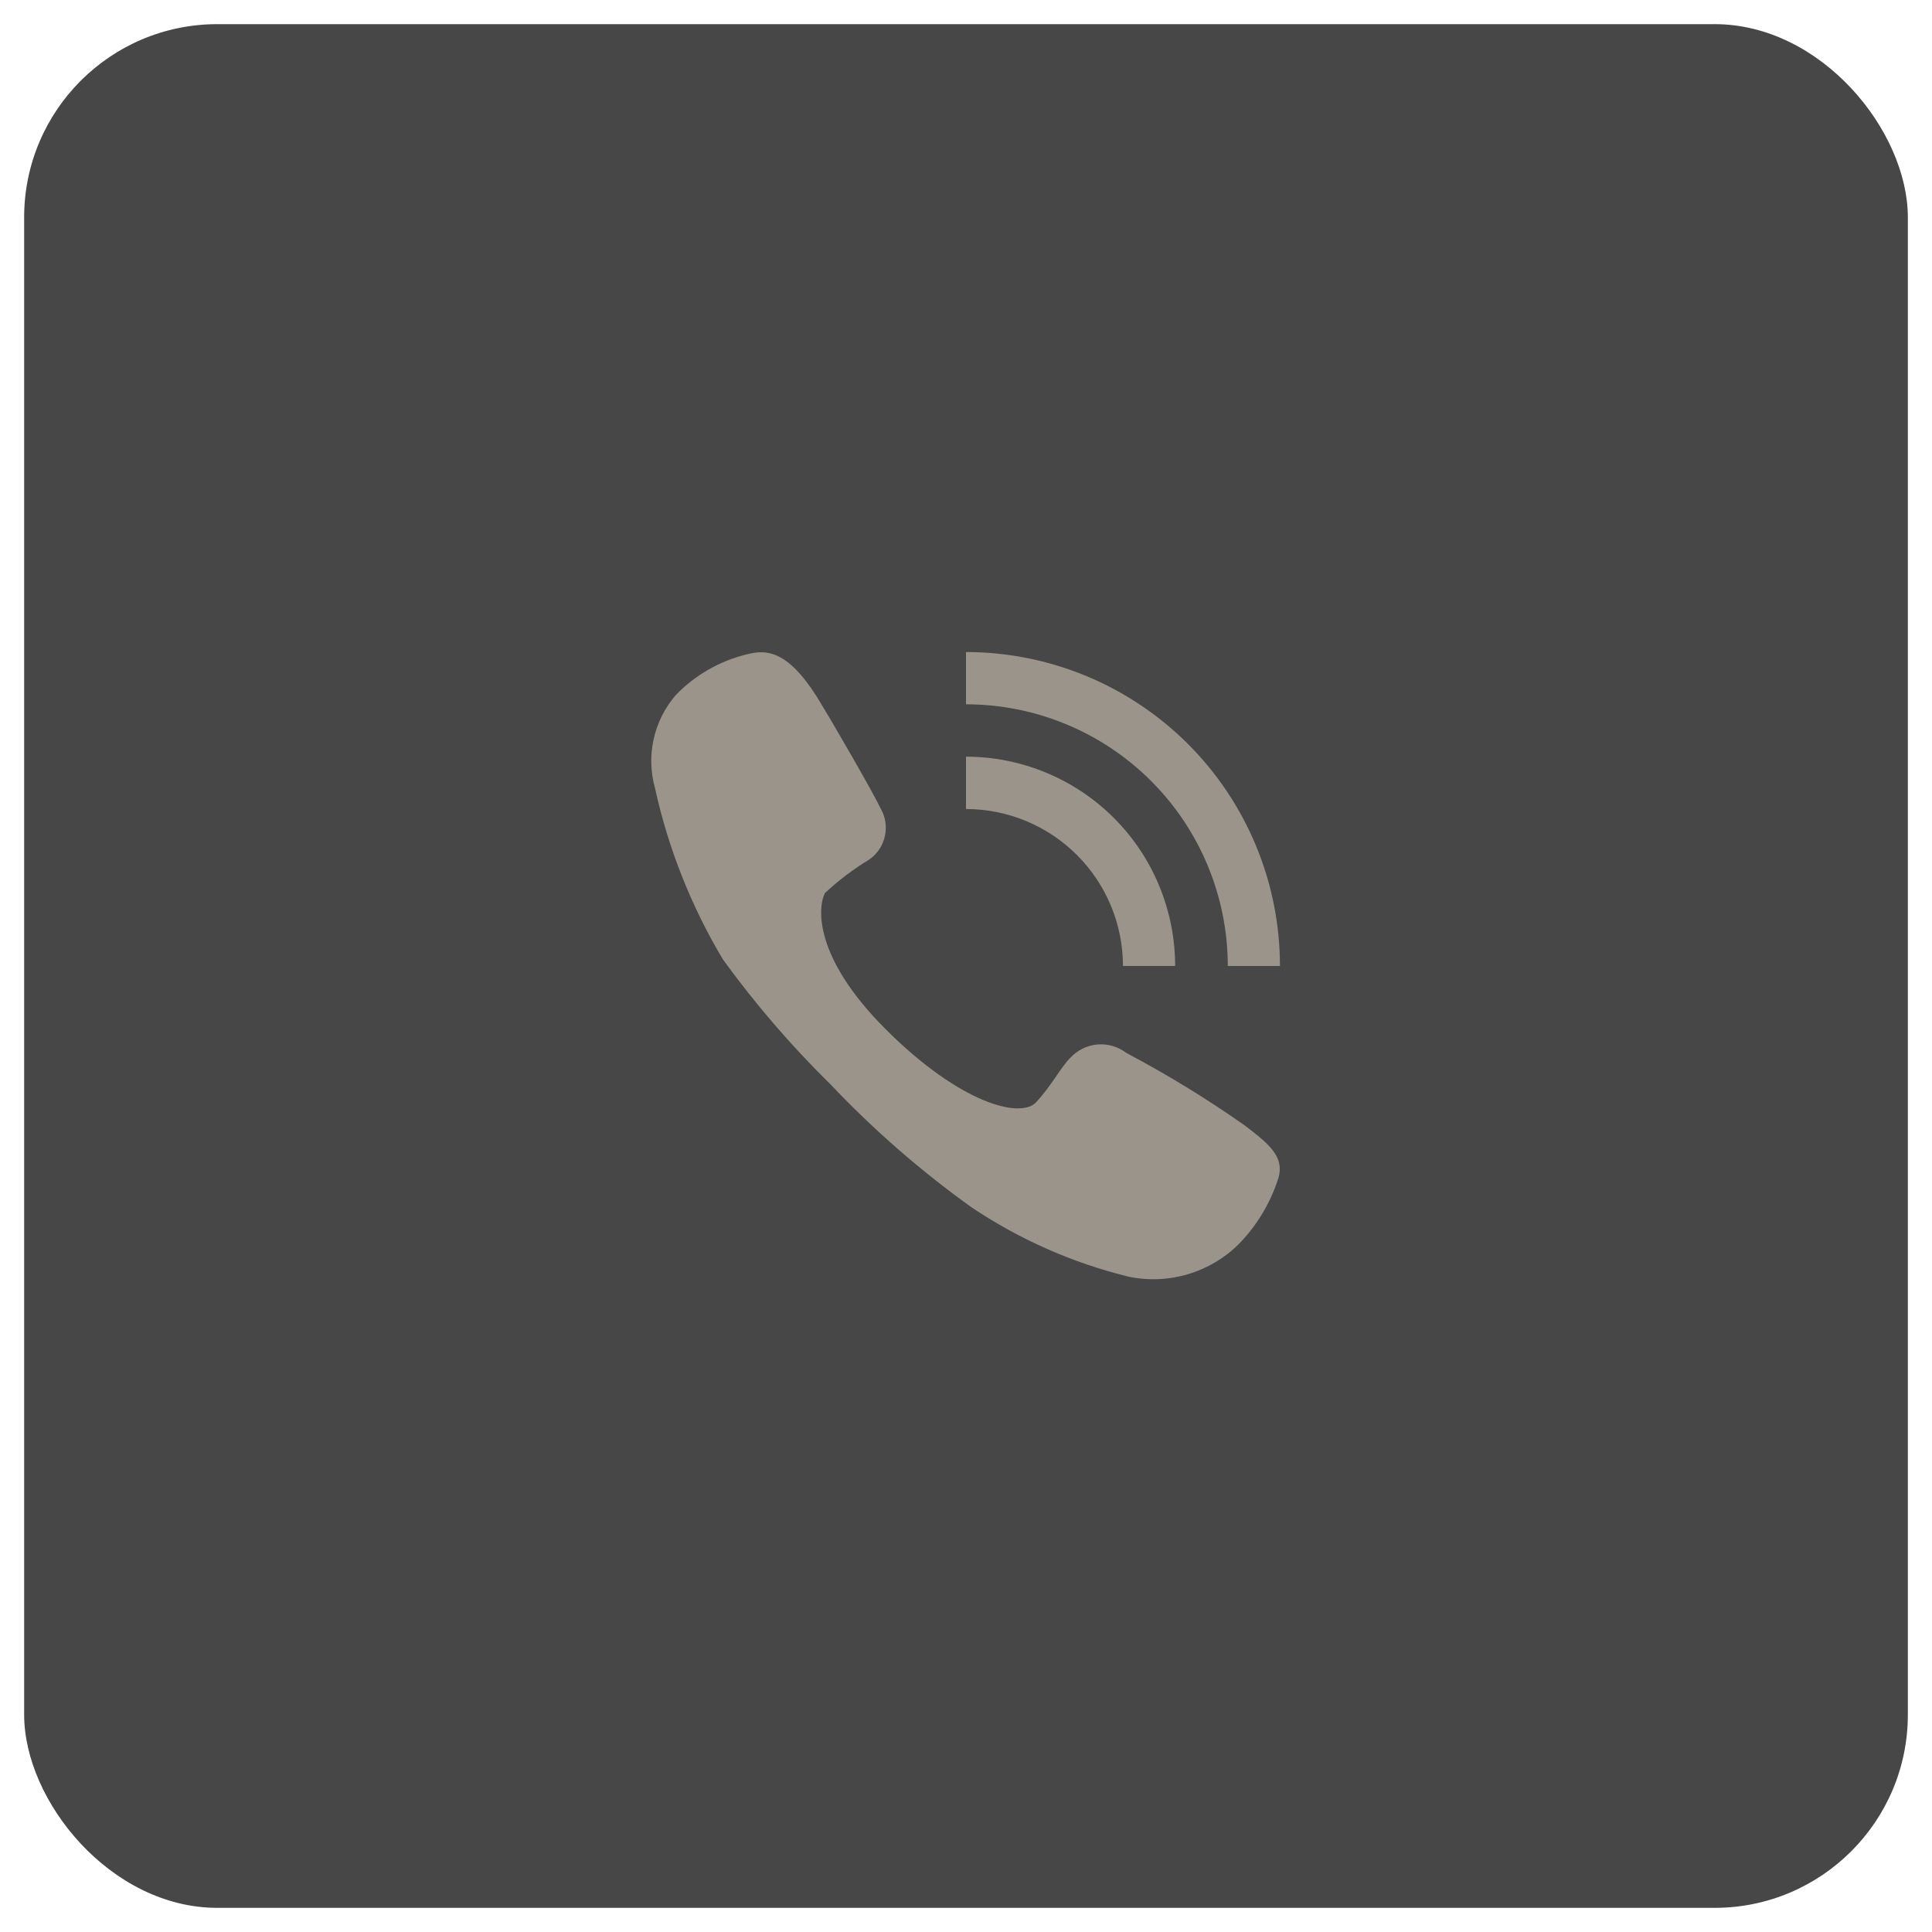
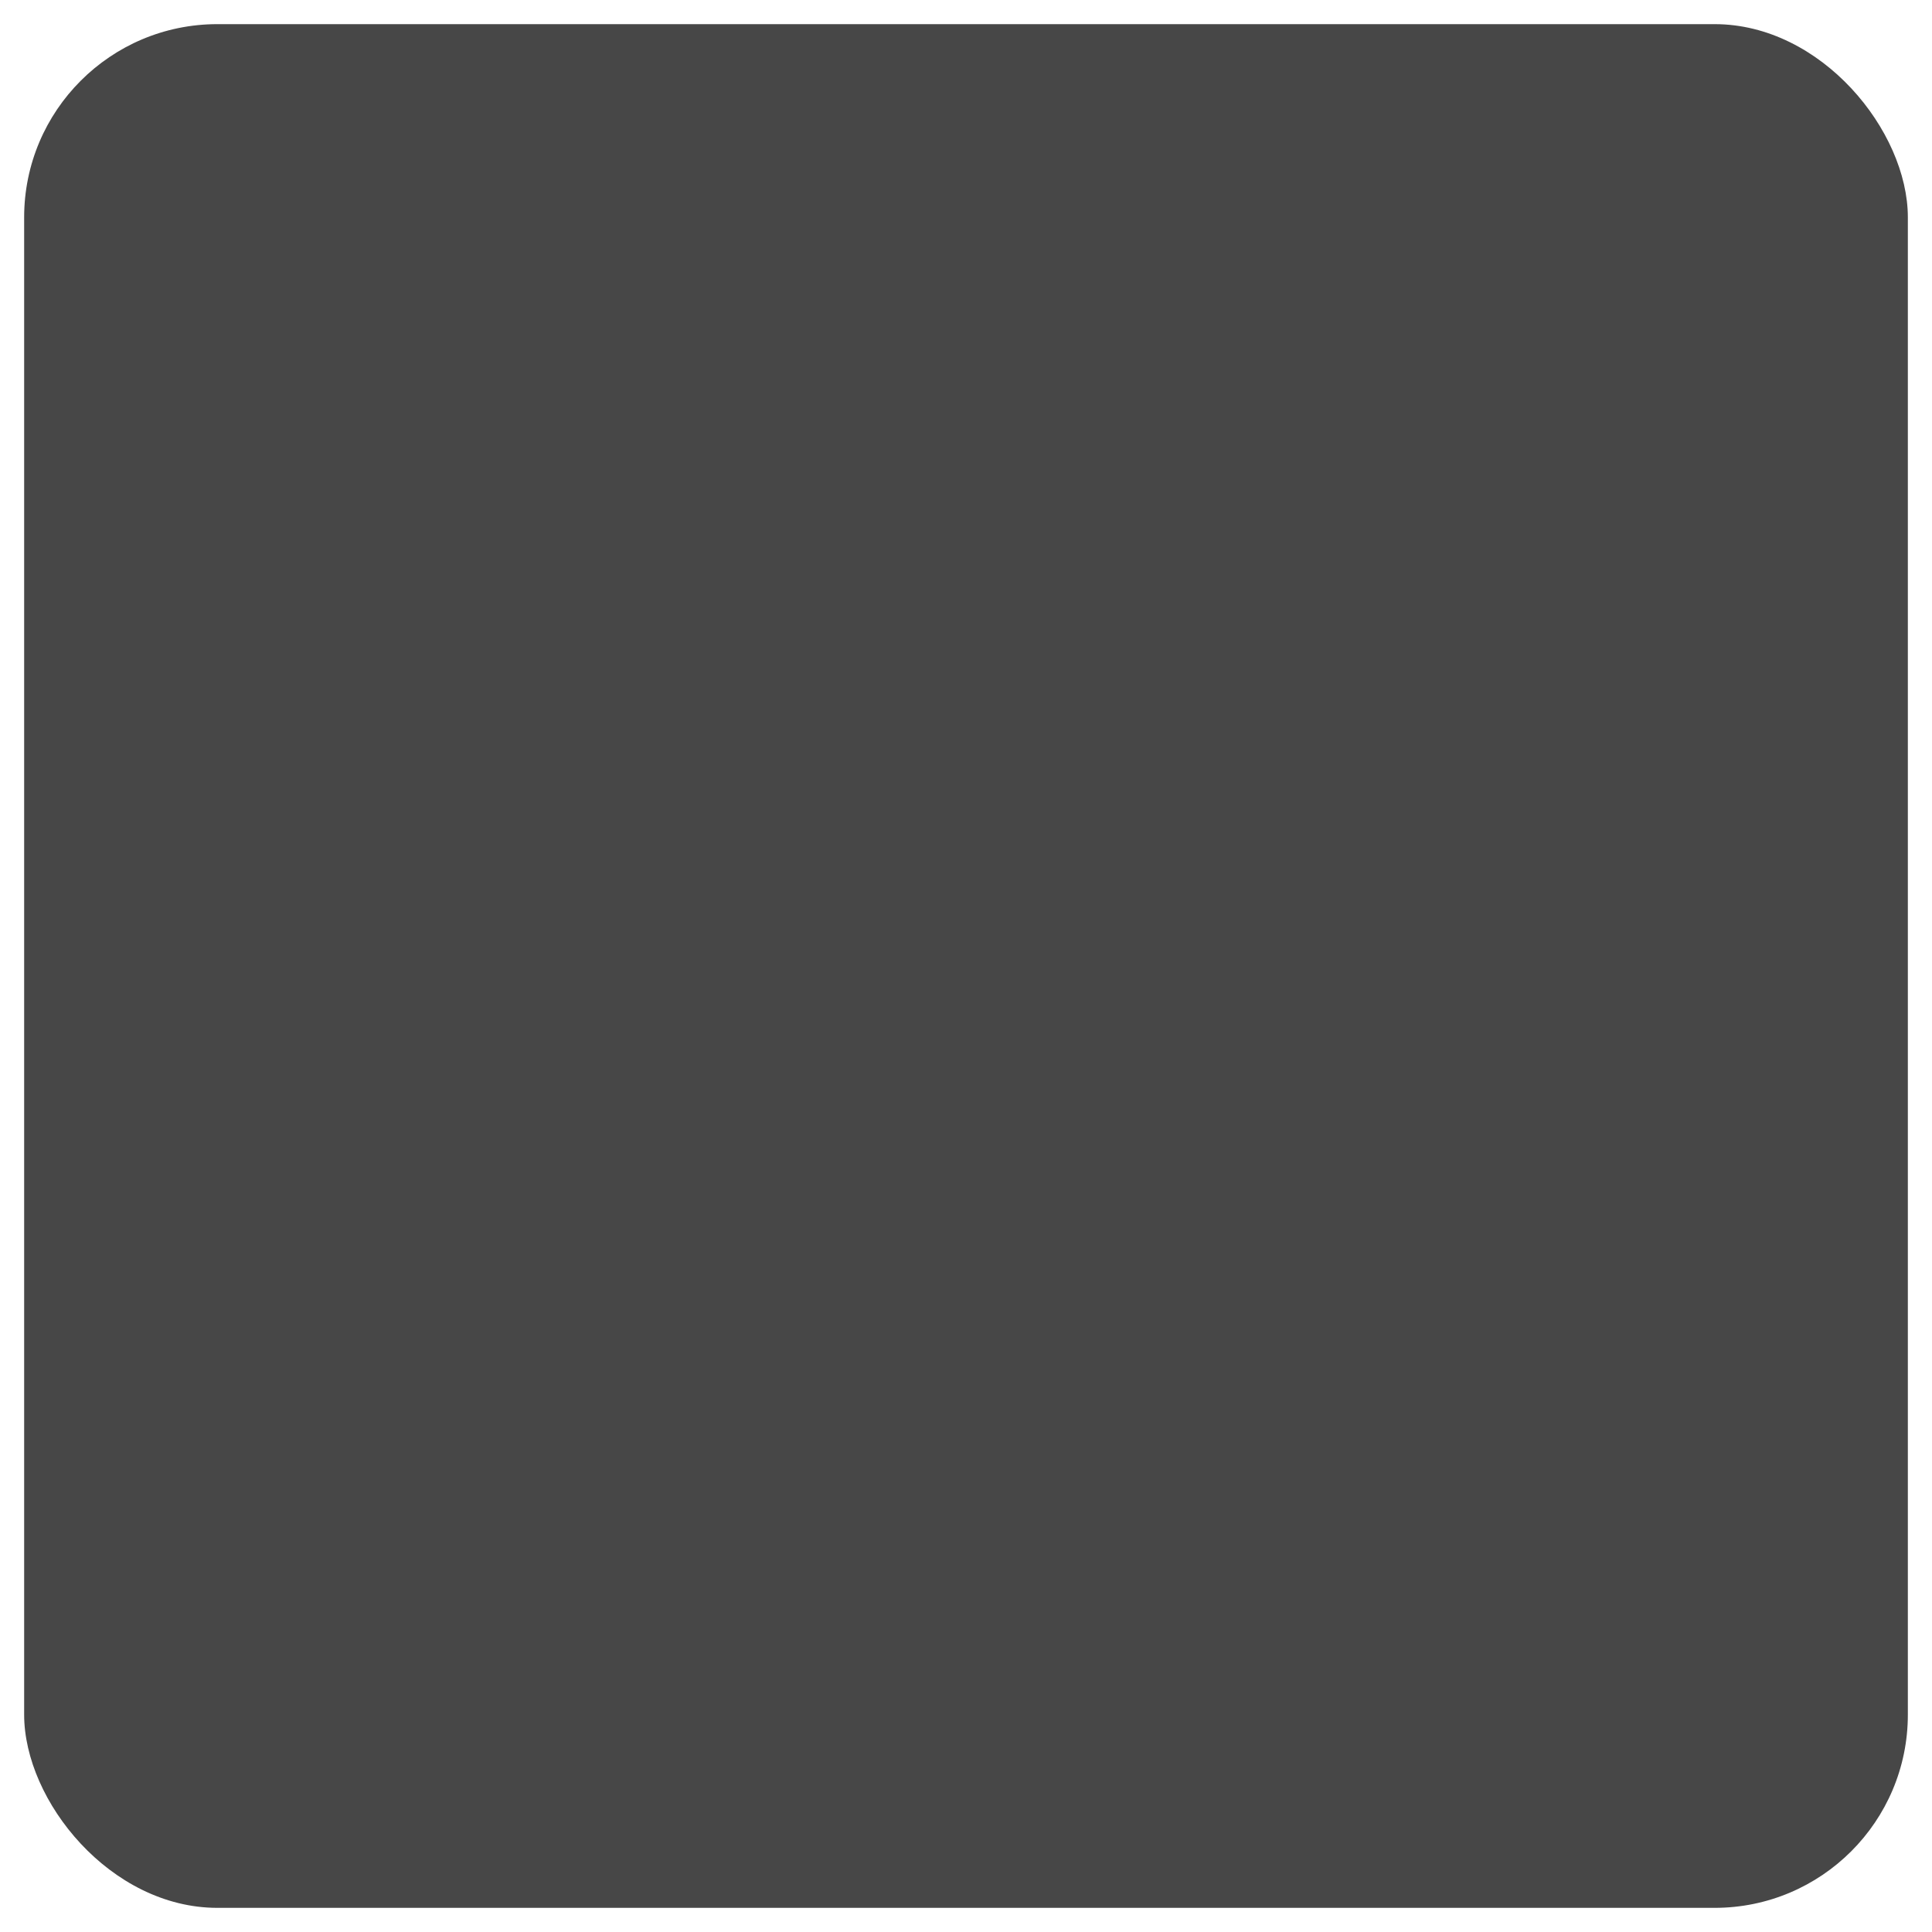
<svg xmlns="http://www.w3.org/2000/svg" width="40" height="40" viewBox="0 0 40 40" fill="none">
  <rect x="0.5" y="0.5" width="39" height="39" rx="4" fill="#474747" />
  <g opacity="0.5">
    <g clip-path="url(#clip0_181_735)">
      <g clip-path="url(#clip1_181_735)">
-         <path fill-rule="evenodd" clip-rule="evenodd" d="M16.91 14.423C17.28 15.023 18.11 16.47 18.23 16.734C18.333 16.909 18.365 17.116 18.32 17.314C18.276 17.512 18.158 17.686 17.99 17.8C17.664 17.998 17.359 18.229 17.08 18.489C16.94 18.756 16.81 19.789 18.35 21.322C19.89 22.855 21.13 23.165 21.45 22.822C21.77 22.479 21.96 22.1 22.16 21.9C22.306 21.742 22.506 21.643 22.721 21.625C22.935 21.606 23.149 21.669 23.32 21.8C24.167 22.248 24.986 22.749 25.77 23.3C26.26 23.678 26.63 23.953 26.45 24.445C26.285 24.936 26.011 25.384 25.65 25.755C25.356 26.048 24.993 26.263 24.595 26.381C24.197 26.499 23.776 26.517 23.37 26.433C22.211 26.149 21.111 25.664 20.12 25C19.068 24.247 18.09 23.395 17.2 22.456C16.386 21.657 15.64 20.791 14.97 19.868C14.311 18.767 13.835 17.566 13.56 16.313C13.468 15.982 13.459 15.634 13.534 15.299C13.609 14.963 13.766 14.652 13.99 14.392C14.39 13.977 14.9 13.684 15.46 13.548C15.85 13.446 16.29 13.446 16.91 14.423ZM20 14.582V13.5C21.724 13.5 23.377 14.185 24.596 15.404C25.815 16.623 26.5 18.276 26.5 20H25.42C25.419 18.563 24.848 17.185 23.832 16.169C22.815 15.153 21.437 14.582 20 14.582ZM24.33 19.999H23.25C23.249 19.137 22.906 18.311 22.297 17.702C21.688 17.093 20.862 16.751 20 16.75V15.666C20.569 15.666 21.132 15.779 21.658 15.997C22.183 16.214 22.661 16.534 23.063 16.936C23.465 17.339 23.784 17.816 24.001 18.342C24.218 18.868 24.33 19.431 24.33 20V19.999Z" fill="#EDE2CE" />
+         <path fill-rule="evenodd" clip-rule="evenodd" d="M16.91 14.423C17.28 15.023 18.11 16.47 18.23 16.734C18.333 16.909 18.365 17.116 18.32 17.314C18.276 17.512 18.158 17.686 17.99 17.8C17.664 17.998 17.359 18.229 17.08 18.489C16.94 18.756 16.81 19.789 18.35 21.322C19.89 22.855 21.13 23.165 21.45 22.822C21.77 22.479 21.96 22.1 22.16 21.9C22.306 21.742 22.506 21.643 22.721 21.625C22.935 21.606 23.149 21.669 23.32 21.8C24.167 22.248 24.986 22.749 25.77 23.3C26.26 23.678 26.63 23.953 26.45 24.445C26.285 24.936 26.011 25.384 25.65 25.755C25.356 26.048 24.993 26.263 24.595 26.381C24.197 26.499 23.776 26.517 23.37 26.433C22.211 26.149 21.111 25.664 20.12 25C19.068 24.247 18.09 23.395 17.2 22.456C16.386 21.657 15.64 20.791 14.97 19.868C14.311 18.767 13.835 17.566 13.56 16.313C13.468 15.982 13.459 15.634 13.534 15.299C13.609 14.963 13.766 14.652 13.99 14.392C15.85 13.446 16.29 13.446 16.91 14.423ZM20 14.582V13.5C21.724 13.5 23.377 14.185 24.596 15.404C25.815 16.623 26.5 18.276 26.5 20H25.42C25.419 18.563 24.848 17.185 23.832 16.169C22.815 15.153 21.437 14.582 20 14.582ZM24.33 19.999H23.25C23.249 19.137 22.906 18.311 22.297 17.702C21.688 17.093 20.862 16.751 20 16.75V15.666C20.569 15.666 21.132 15.779 21.658 15.997C22.183 16.214 22.661 16.534 23.063 16.936C23.465 17.339 23.784 17.816 24.001 18.342C24.218 18.868 24.33 19.431 24.33 20V19.999Z" fill="#EDE2CE" />
      </g>
    </g>
  </g>
  <defs>
    <clipPath id="clip0_181_735">
-       <rect width="39" height="39" fill="white" transform="translate(0.5 0.5)" />
-     </clipPath>
+       </clipPath>
    <clipPath id="clip1_181_735">
-       <rect width="607" height="780" fill="white" transform="translate(-330.5 -377.5)" />
-     </clipPath>
+       </clipPath>
  </defs>
</svg>